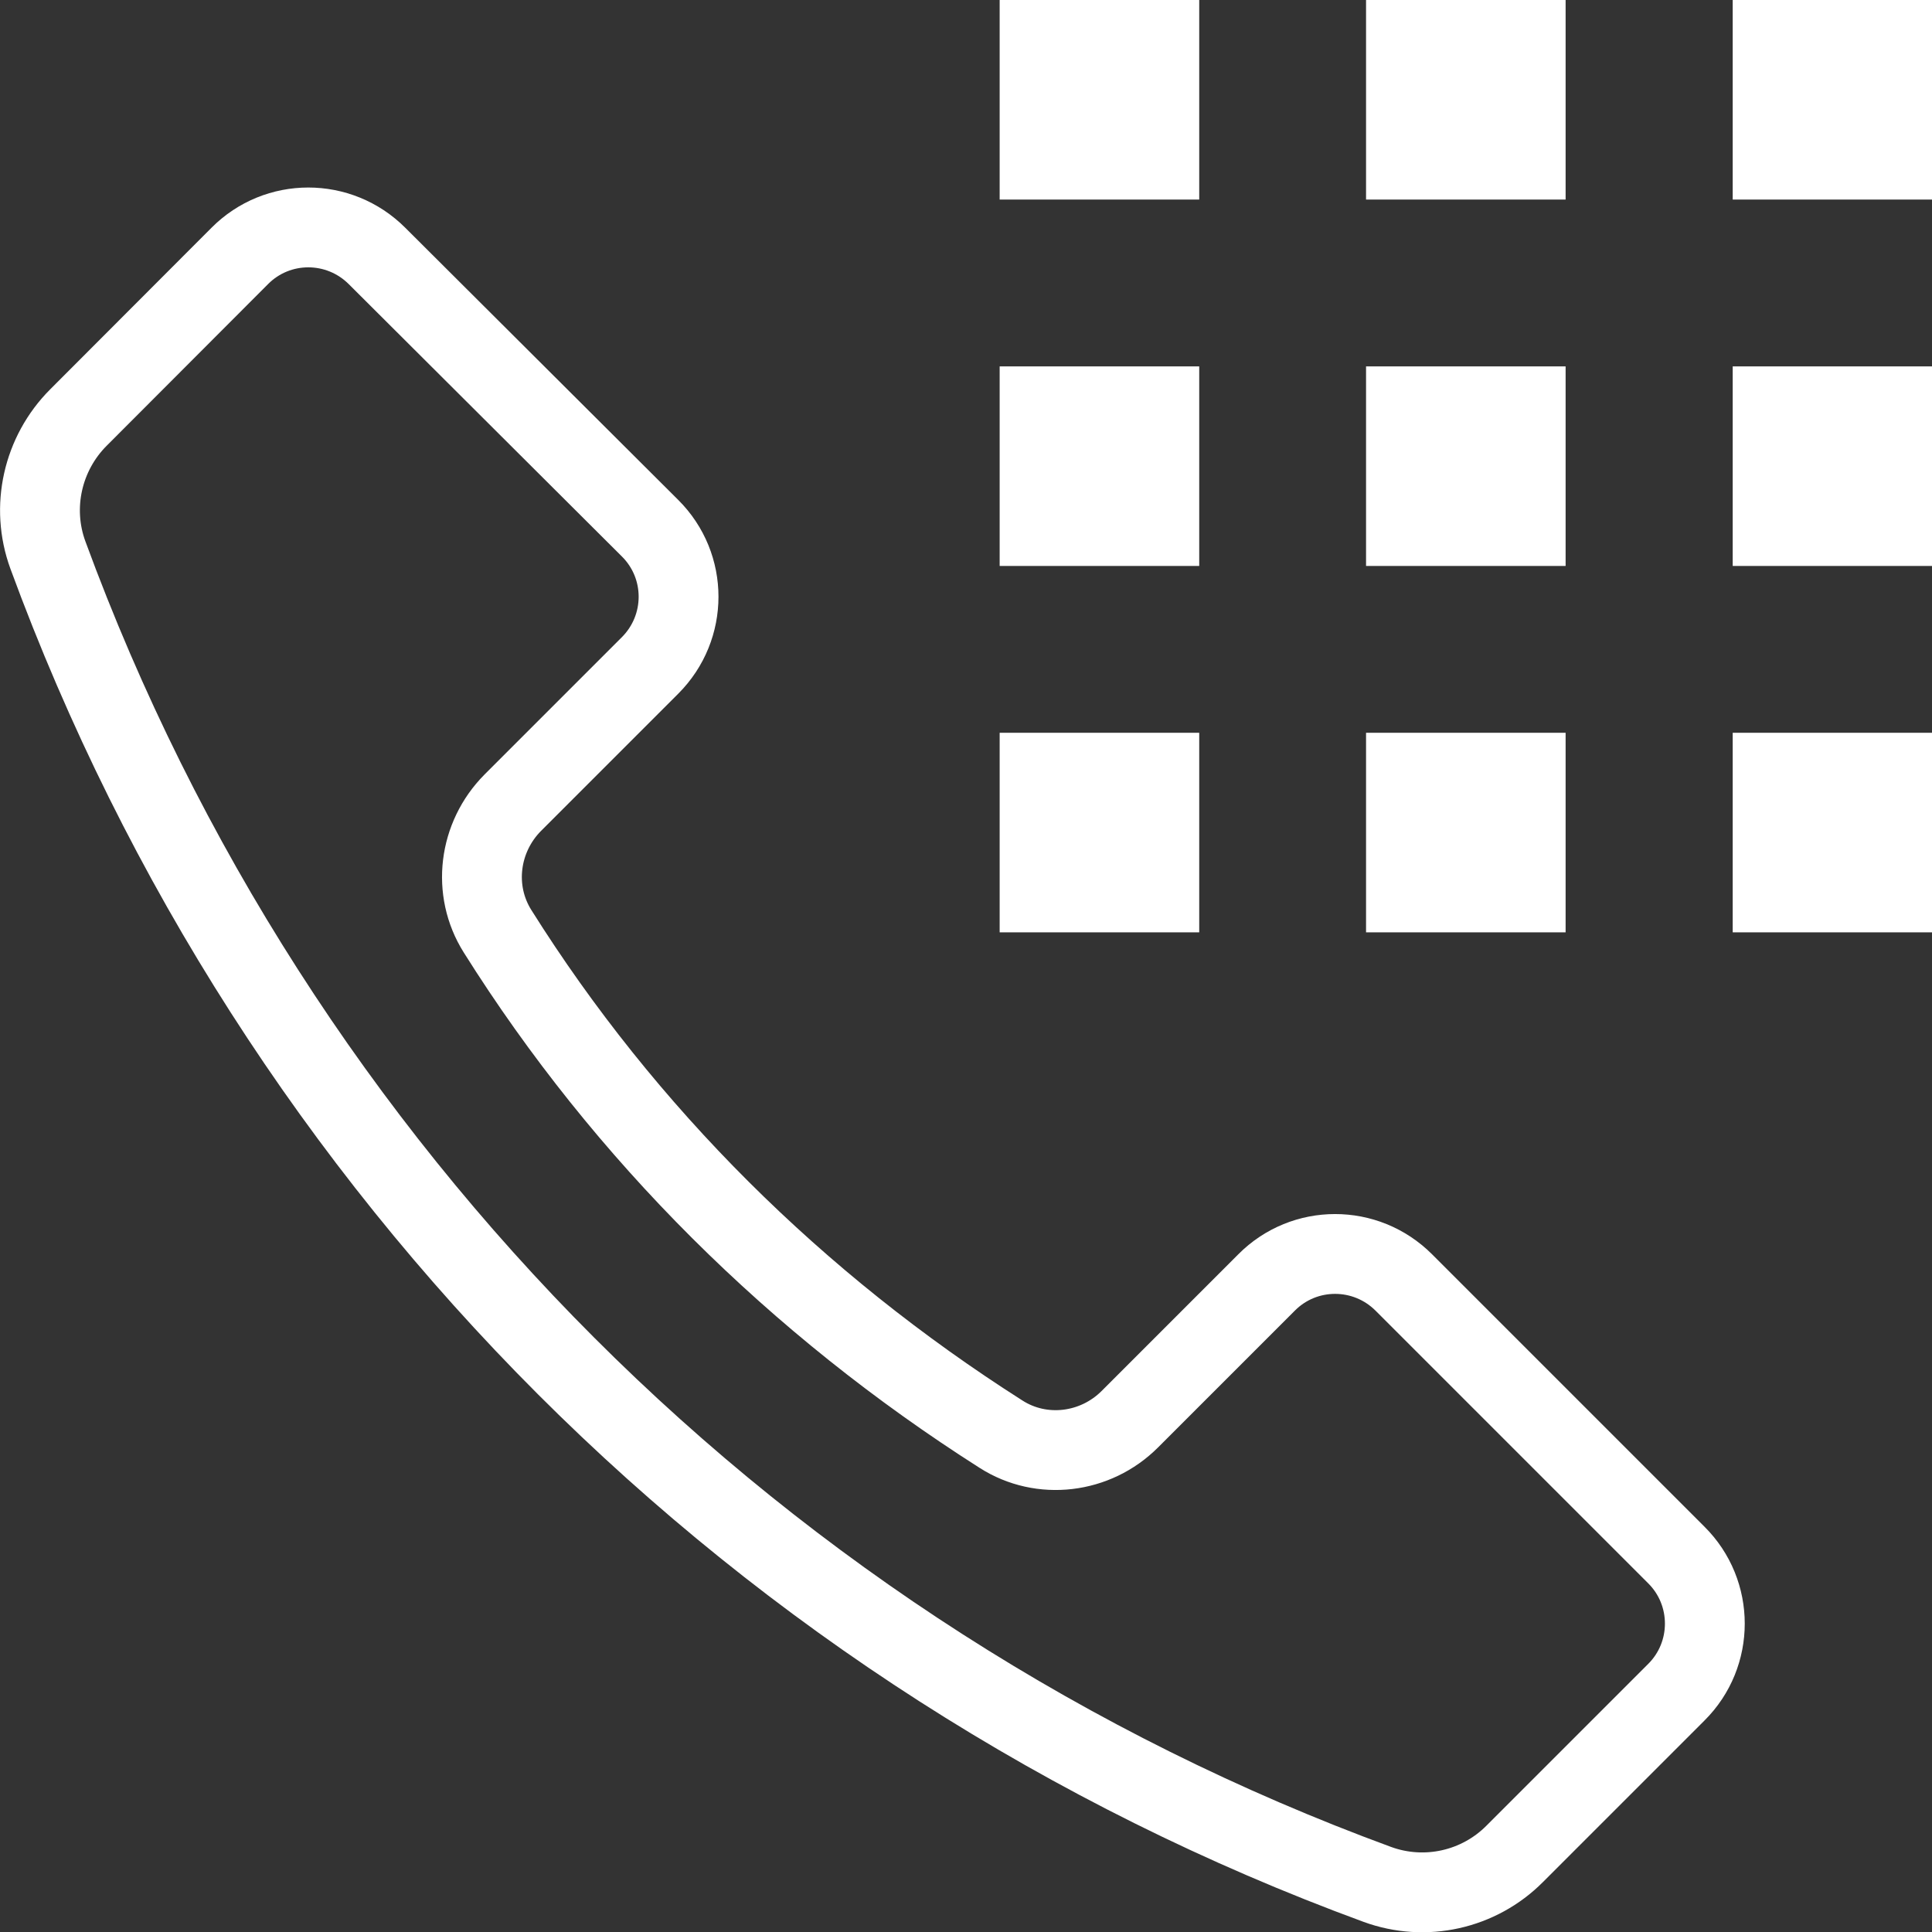
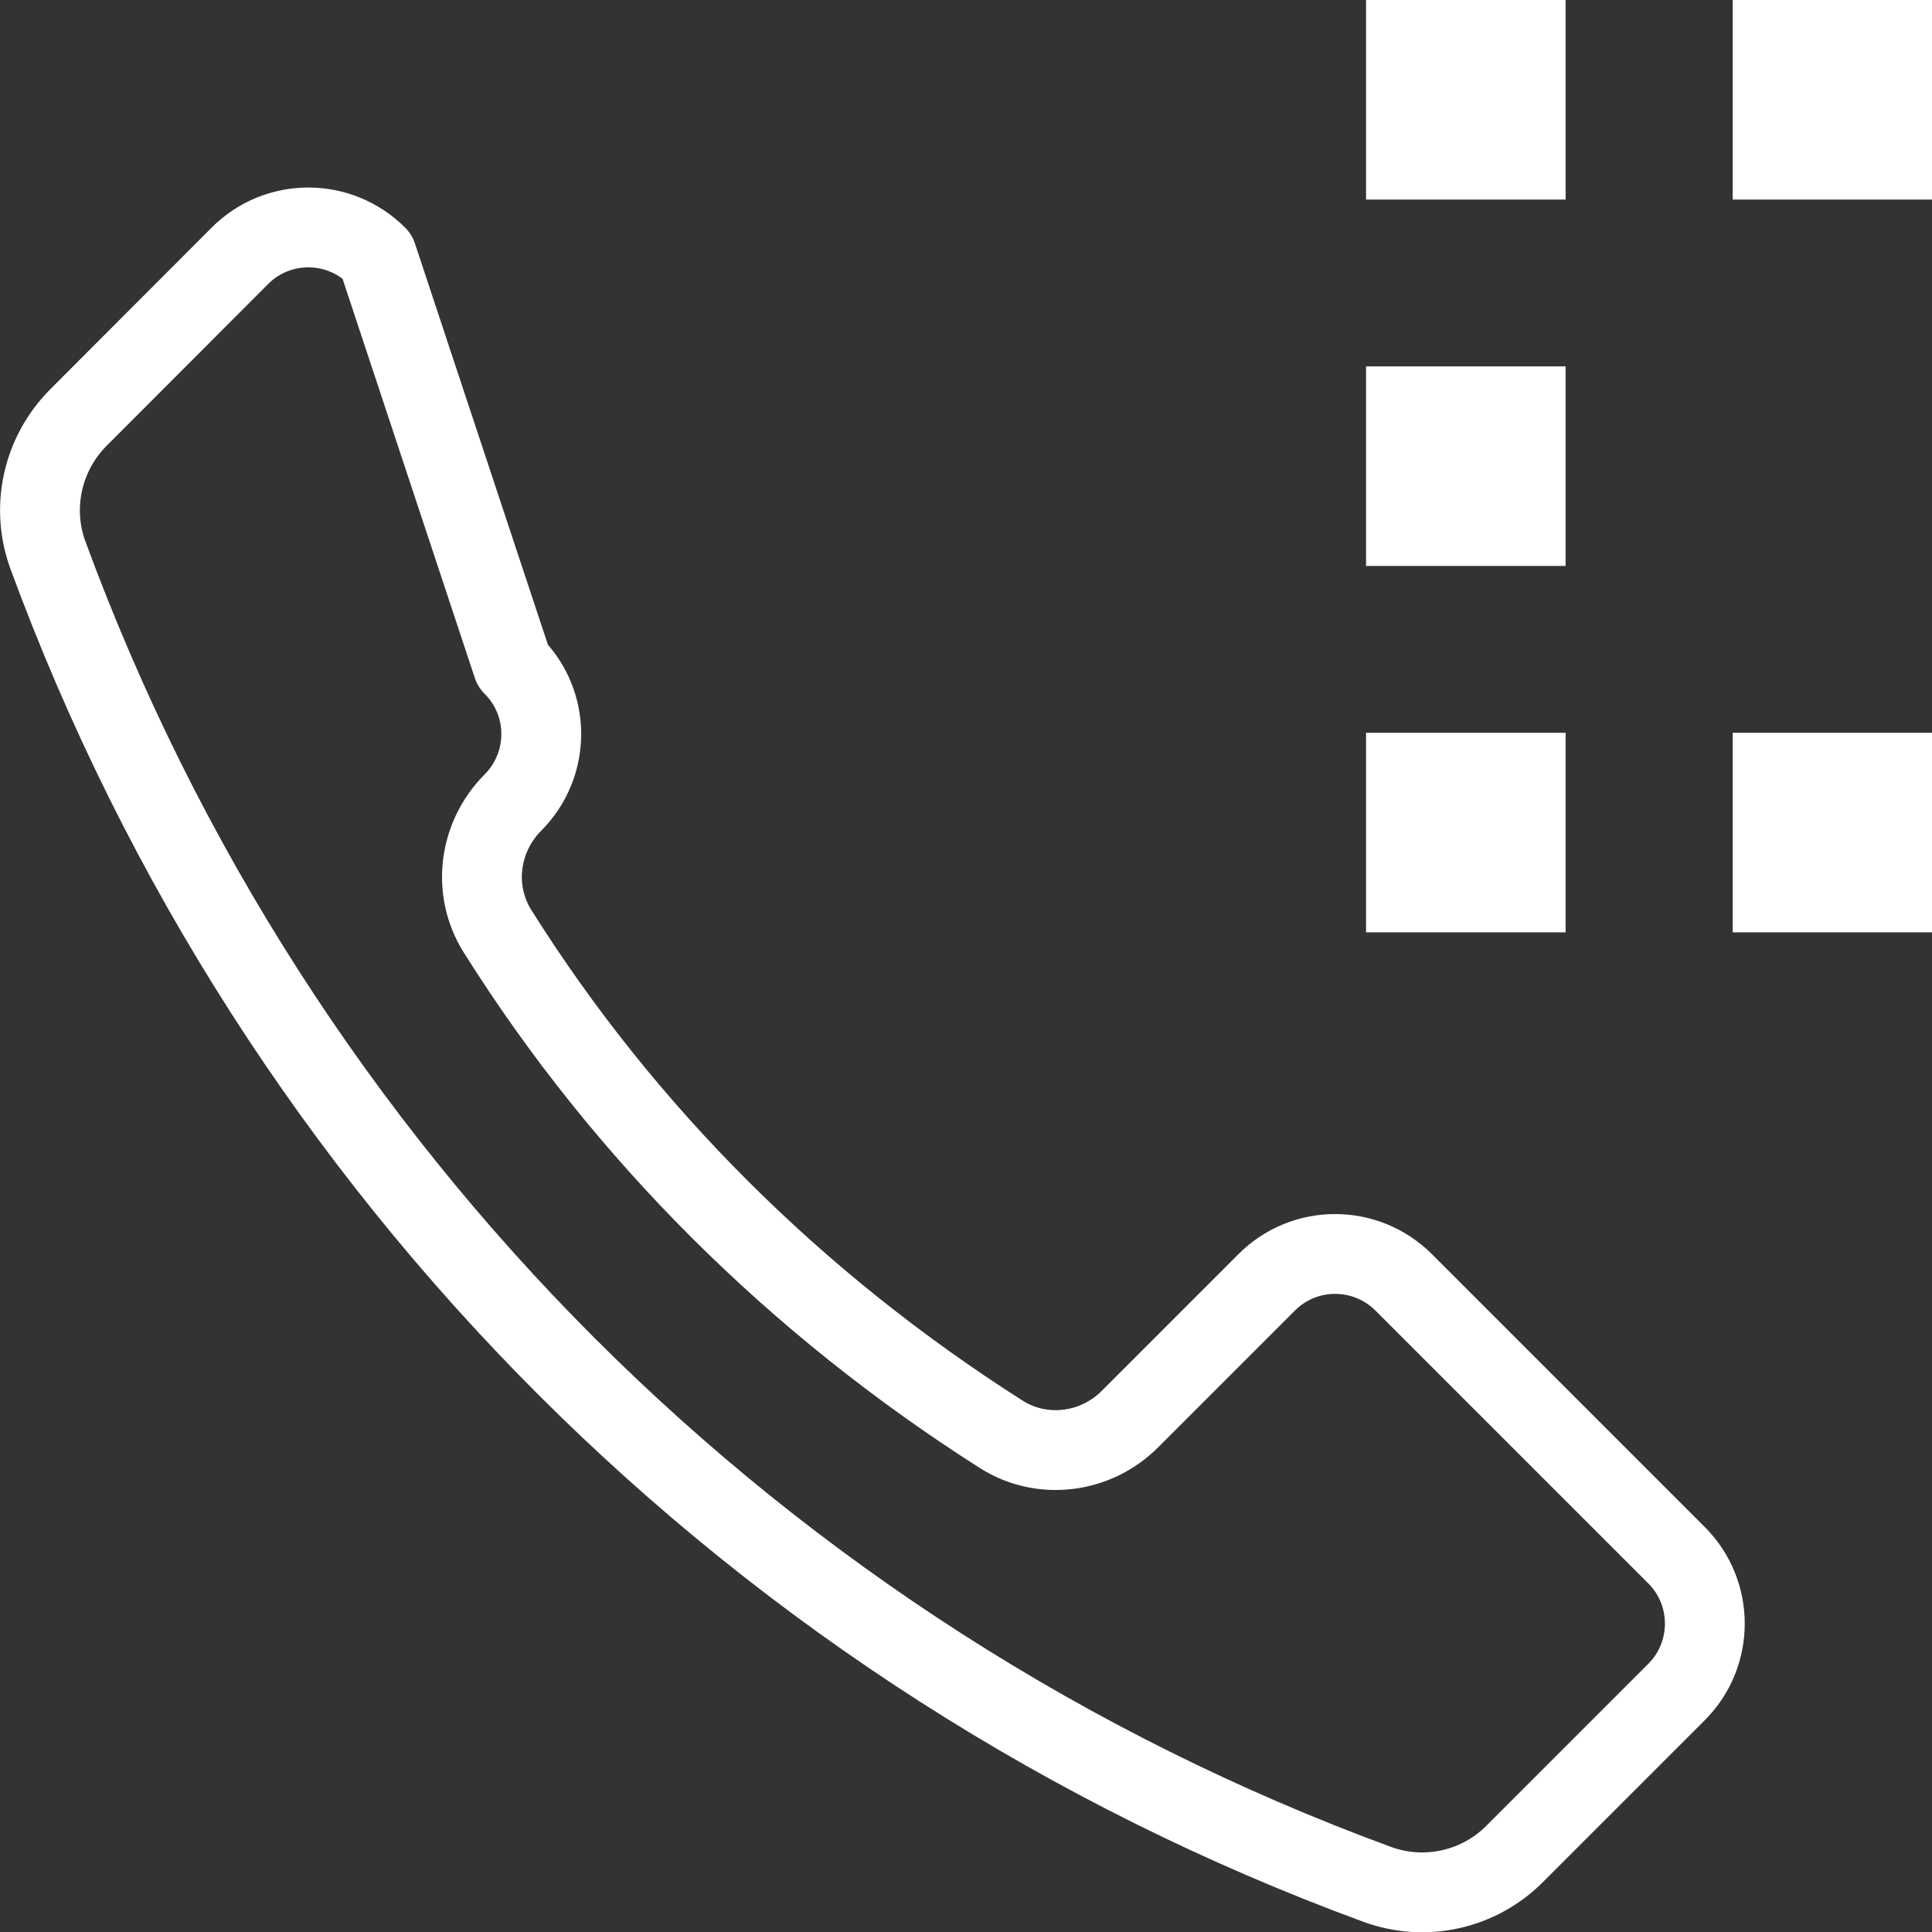
<svg xmlns="http://www.w3.org/2000/svg" viewBox="0 0 72.61 72.61">
  <rect x="0" y="0" width="72.61" height="72.61" fill="#333333" stroke="none" />
  <defs>
    <style>.d{fill:#fff;}.e{fill:none;stroke:#fff;stroke-linecap:round;stroke-linejoin:round;stroke-width:3px;}</style>
  </defs>
  <g id="a" />
  <g id="b">
    <g id="c">
-       <path class="e" d="M63,58.44l-10.24-10.24c-1.43-1.43-3.74-1.43-5.16,0l-5.14,5.14c-1.29,1.29-3.31,1.54-4.84,.56-7.67-4.88-14.14-11.29-18.92-18.9-.97-1.54-.71-3.54,.57-4.83l5.16-5.16c1.43-1.43,1.43-3.74,0-5.16L14.17,9.62c-1.43-1.43-3.74-1.43-5.16,0L2.95,15.69c-1.35,1.35-1.81,3.37-1.15,5.17,8.51,23.18,26.78,41.45,49.96,49.96,1.8,.66,3.82,.21,5.17-1.15l6.07-6.07c1.43-1.42,1.43-3.74,0-5.16Z" />
+       <path class="e" d="M63,58.44l-10.24-10.24c-1.43-1.43-3.74-1.43-5.16,0l-5.14,5.14c-1.29,1.29-3.31,1.54-4.84,.56-7.67-4.88-14.14-11.29-18.92-18.9-.97-1.54-.71-3.54,.57-4.83c1.43-1.43,1.43-3.74,0-5.16L14.17,9.62c-1.43-1.43-3.74-1.43-5.16,0L2.95,15.69c-1.35,1.35-1.81,3.37-1.15,5.17,8.51,23.18,26.78,41.45,49.96,49.96,1.8,.66,3.82,.21,5.17-1.15l6.07-6.07c1.43-1.42,1.43-3.74,0-5.16Z" />
      <rect class="d" x="65.12" width="7.5" height="7.5" />
-       <rect class="d" x="37.57" width="7.5" height="7.5" />
      <rect class="d" x="51.34" width="7.5" height="7.5" />
-       <rect class="d" x="65.12" y="13.77" width="7.5" height="7.5" />
-       <rect class="d" x="37.57" y="13.77" width="7.5" height="7.5" />
      <rect class="d" x="51.34" y="13.77" width="7.5" height="7.5" />
      <rect class="d" x="65.12" y="27.54" width="7.5" height="7.5" />
-       <rect class="d" x="37.57" y="27.54" width="7.5" height="7.5" />
      <rect class="d" x="51.34" y="27.54" width="7.5" height="7.5" />
    </g>
  </g>
</svg>